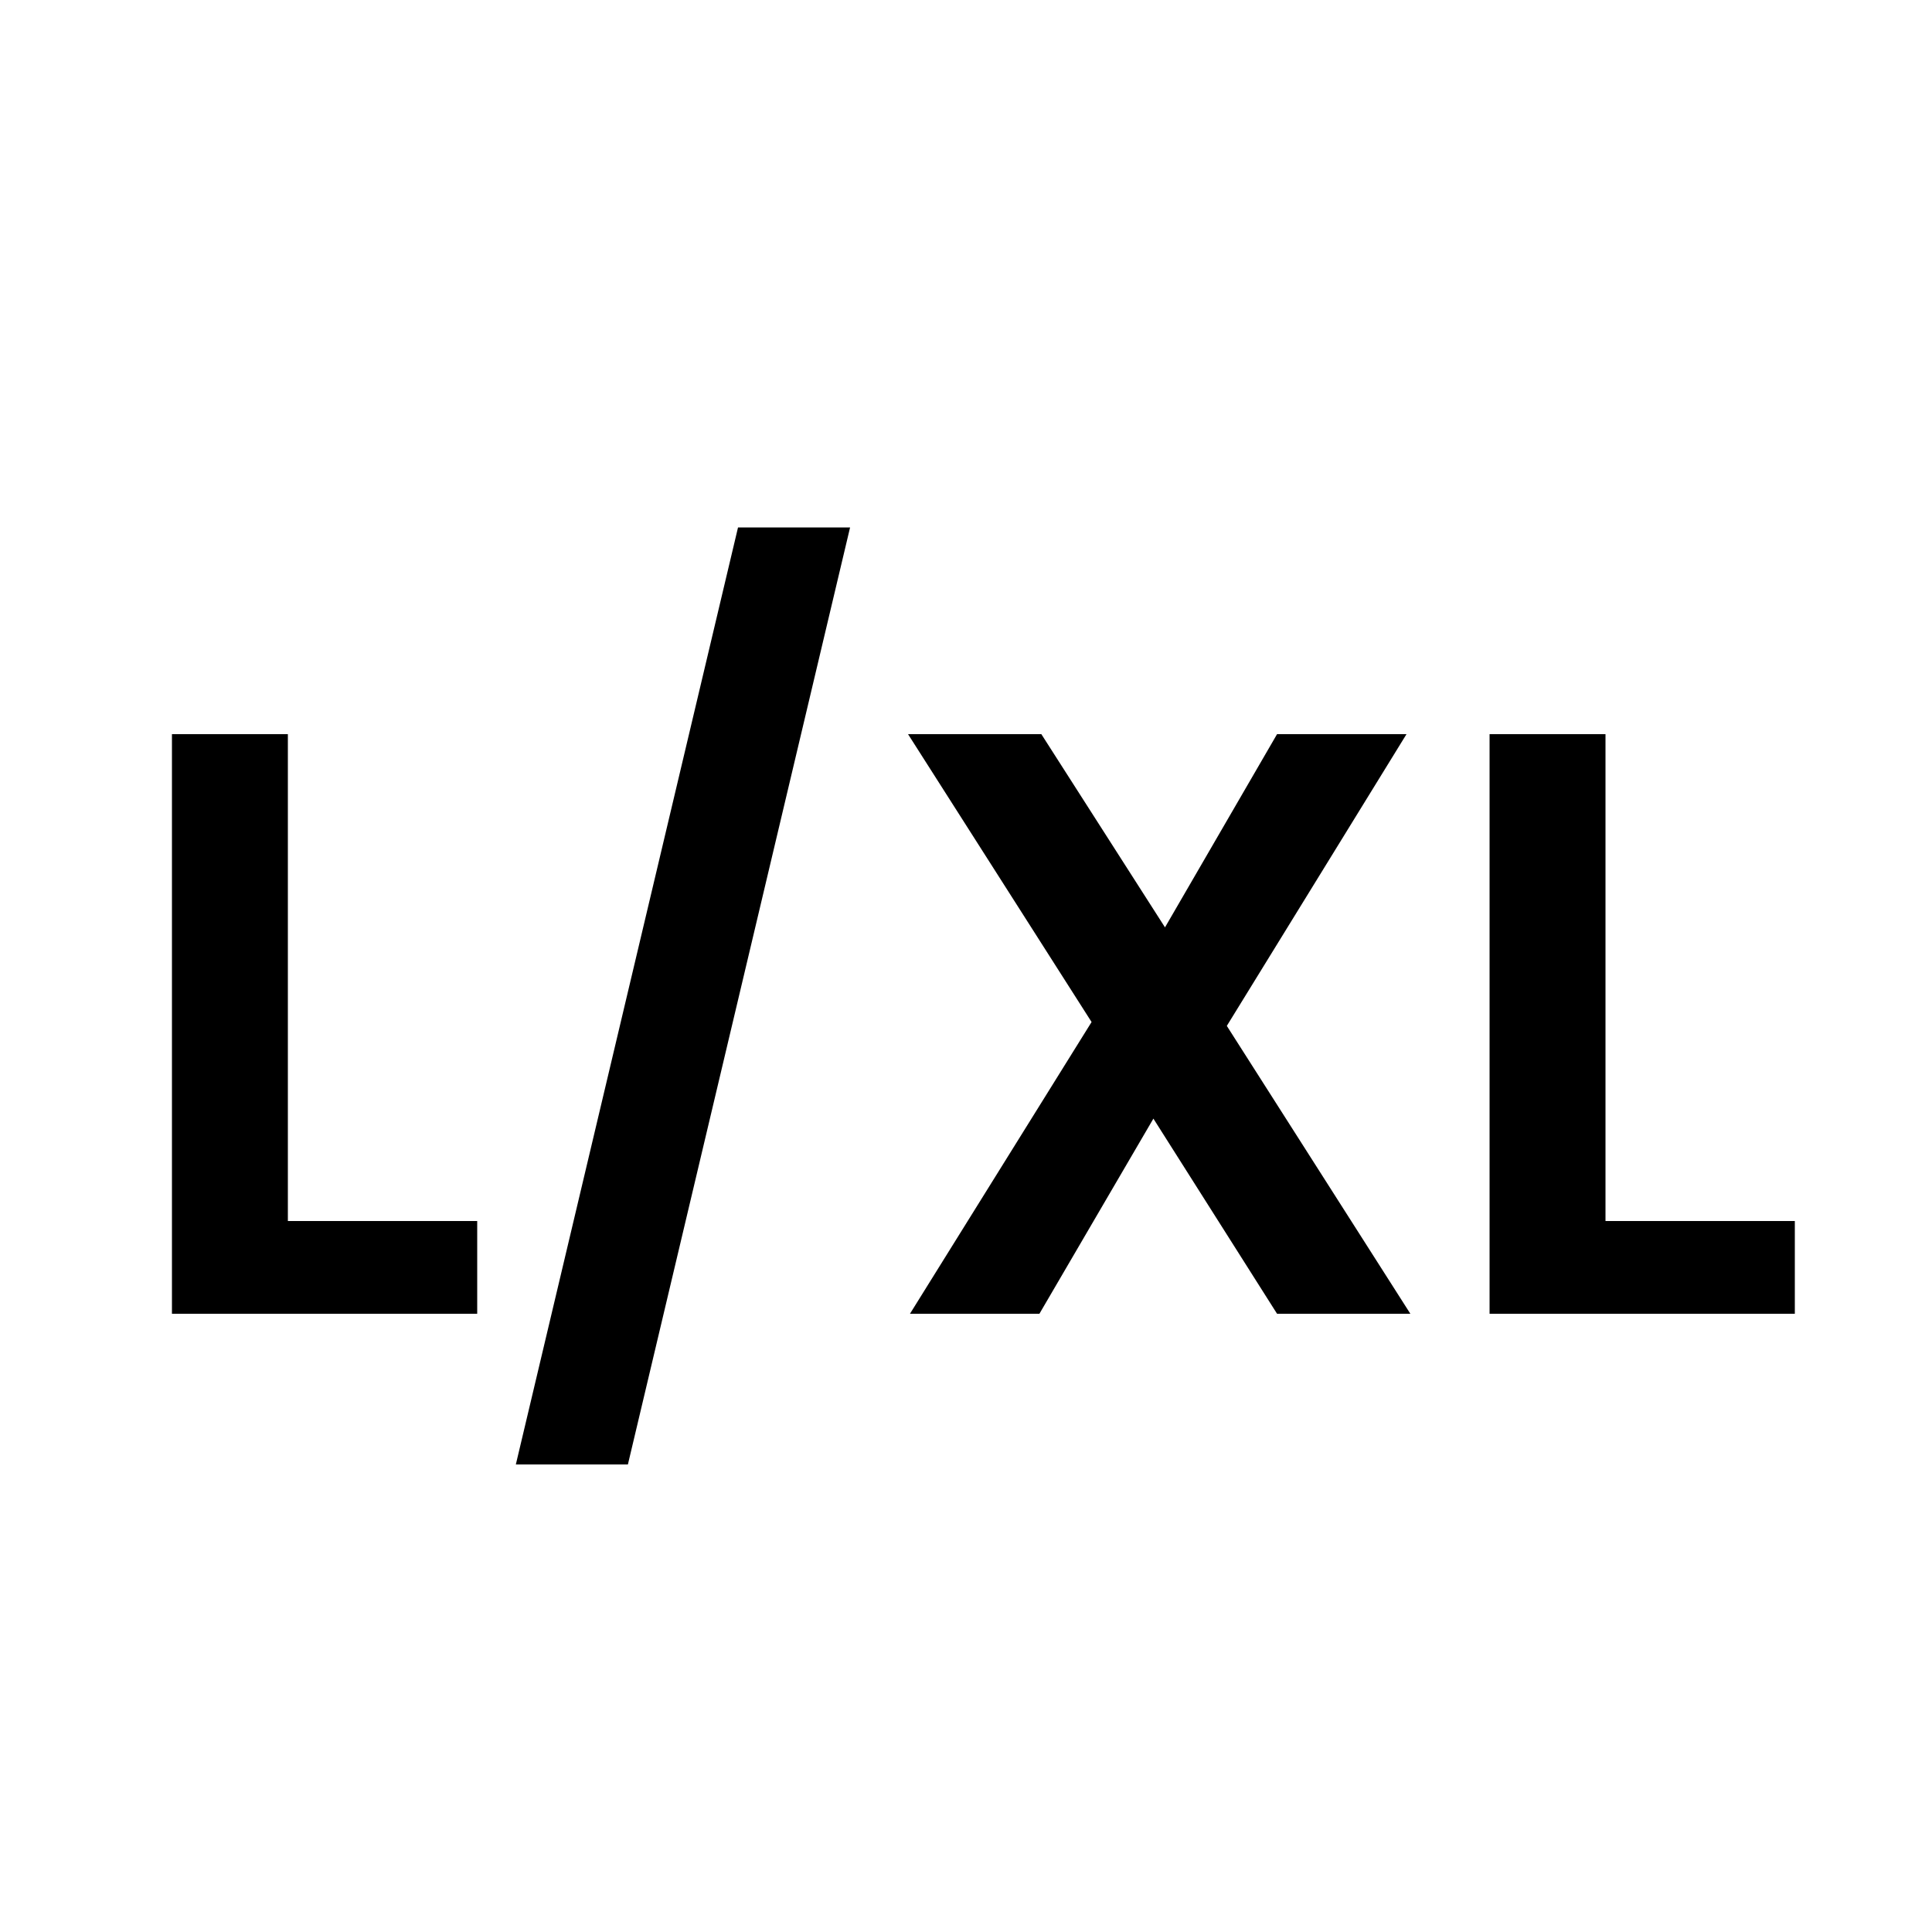
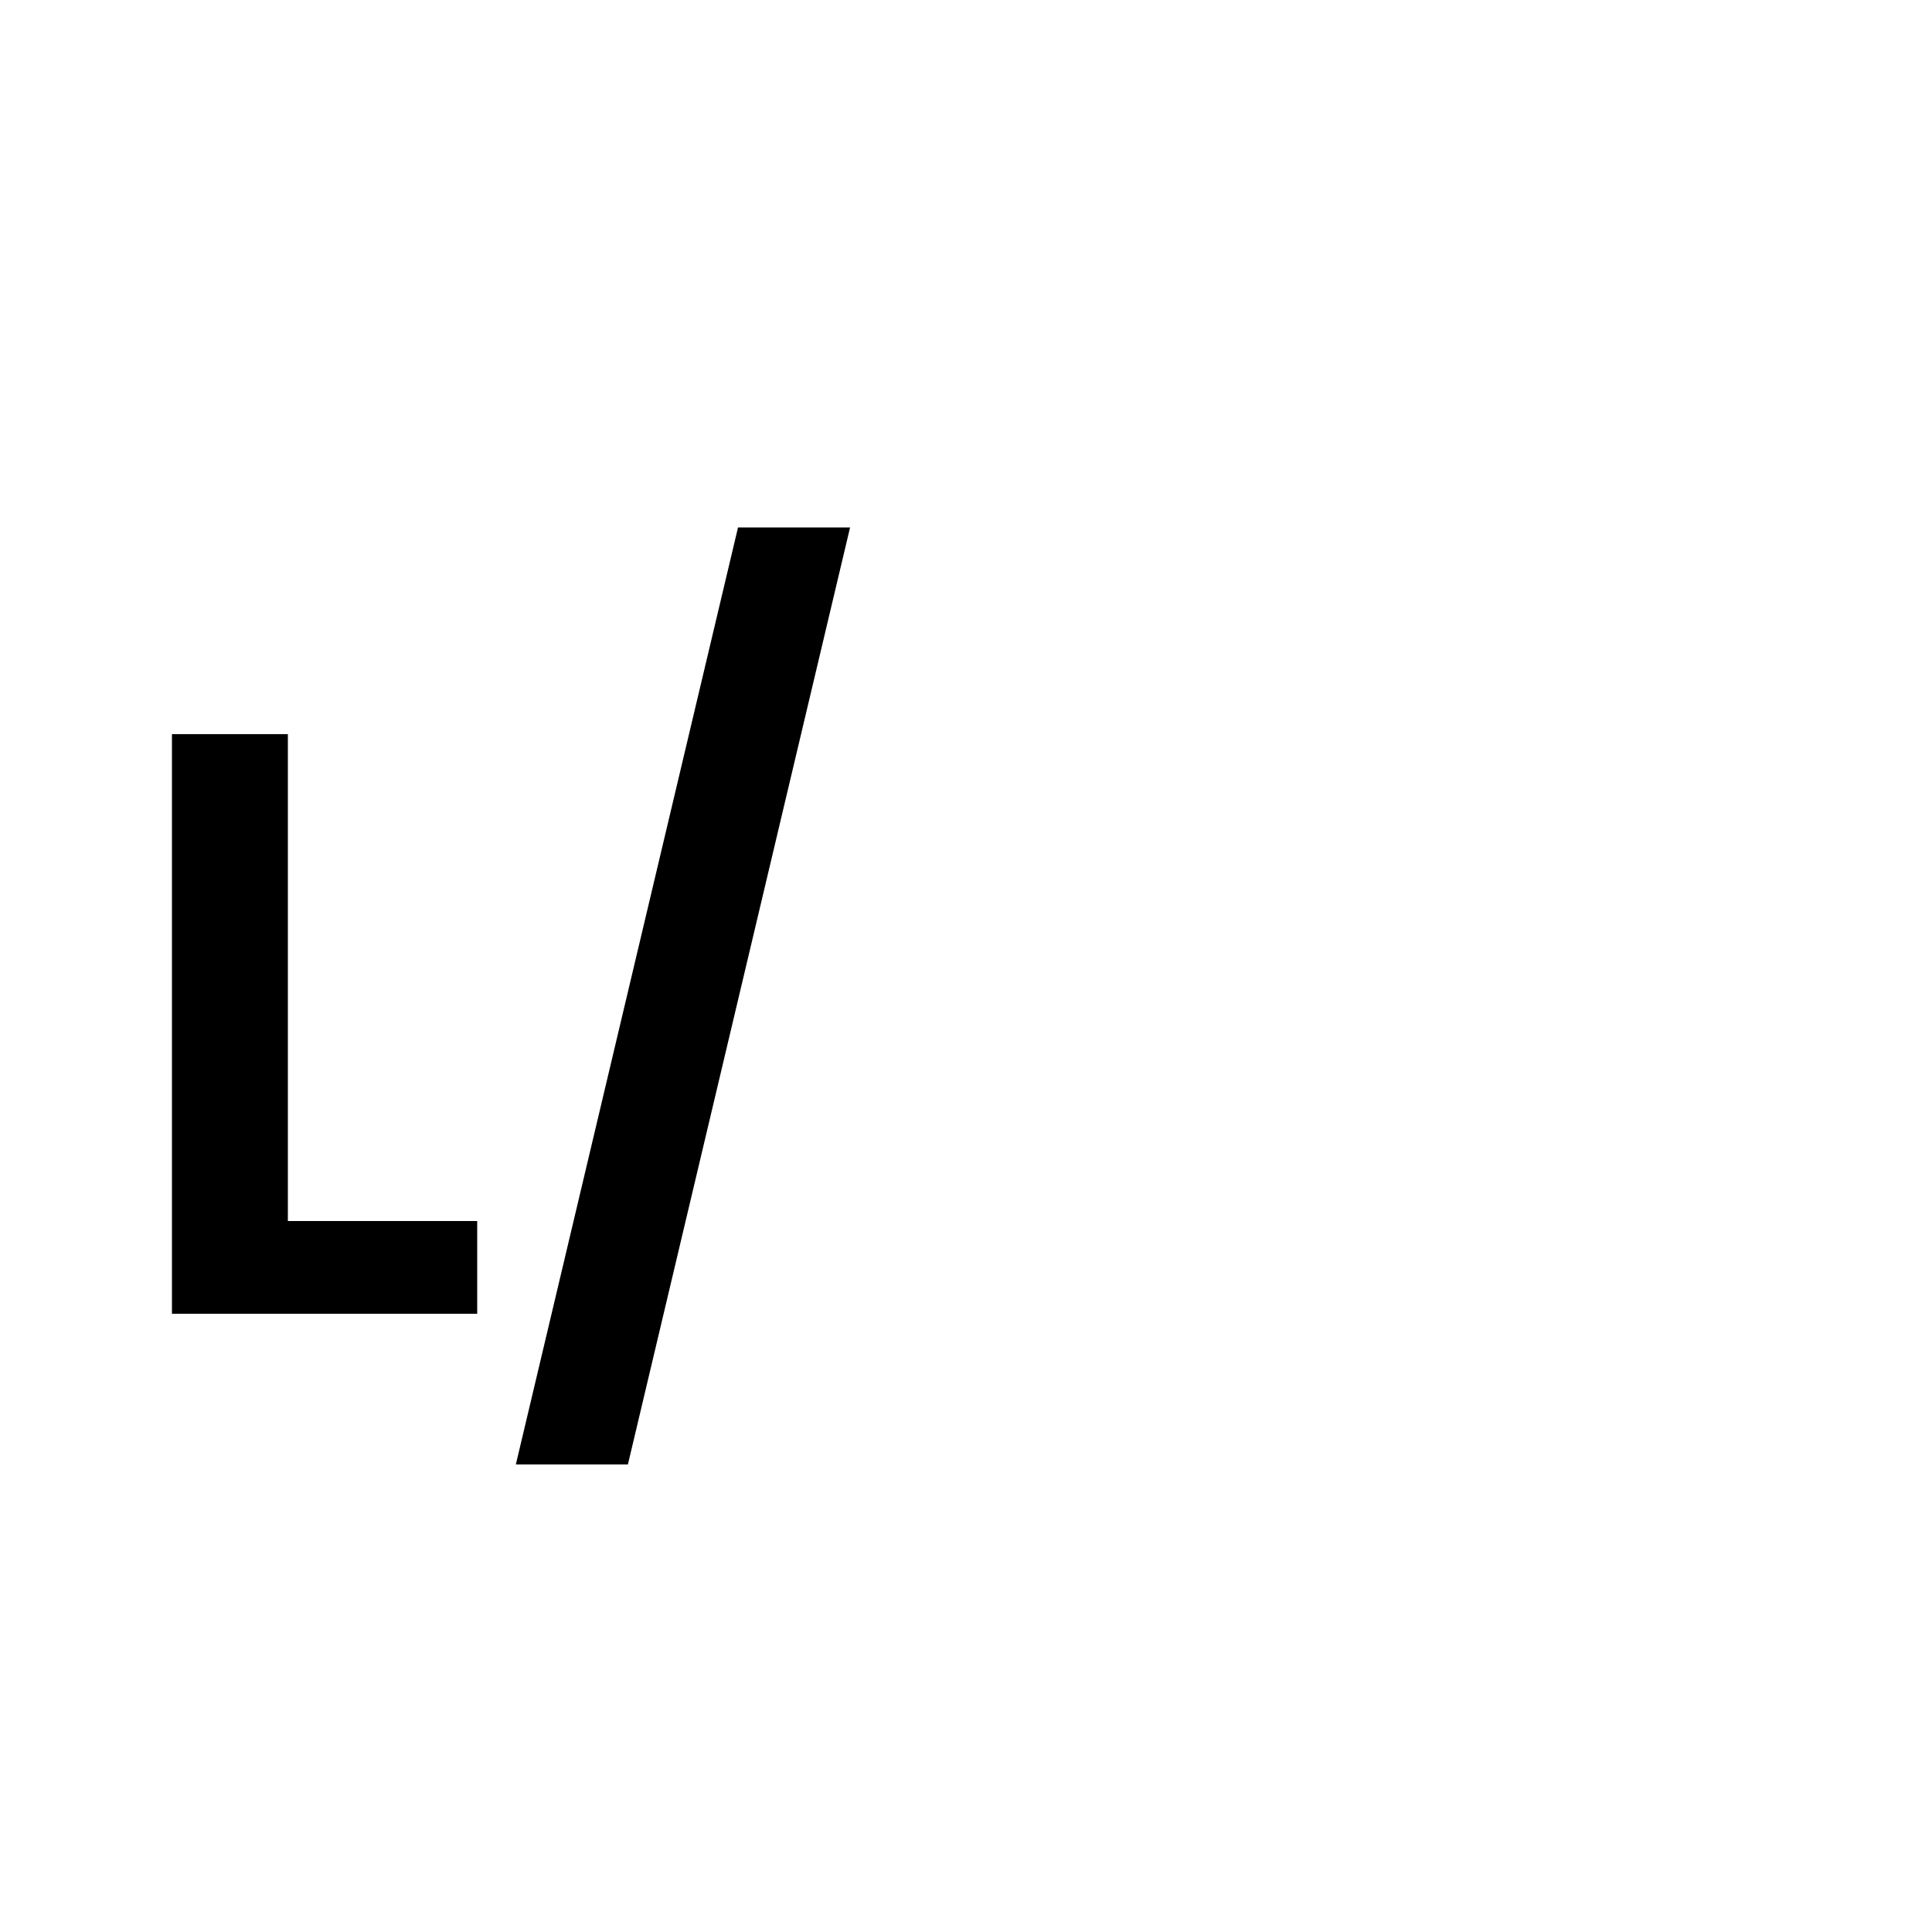
<svg xmlns="http://www.w3.org/2000/svg" version="1.1" id="Calque_1" x="0px" y="0px" viewBox="0 0 100 100" style="enable-background:new 0 0 100 100;" xml:space="preserve">
  <g>
    <path d="M14.9,63.2h9.8V68H8.9V38h6V63.2z" />
    <path d="M44,27.3L32.5,75.8h-5.8l11.5-48.5H44z" />
-     <path d="M66.1,68l-6.4-10.1L53.8,68h-6.7l9.4-15.1L47,38h6.9L60.3,48L66.1,38h6.7l-9.3,15.1L73,68H66.1z" />
-     <path d="M83.1,63.2h9.8V68H77.1V38h6V63.2z" />
  </g>
</svg>